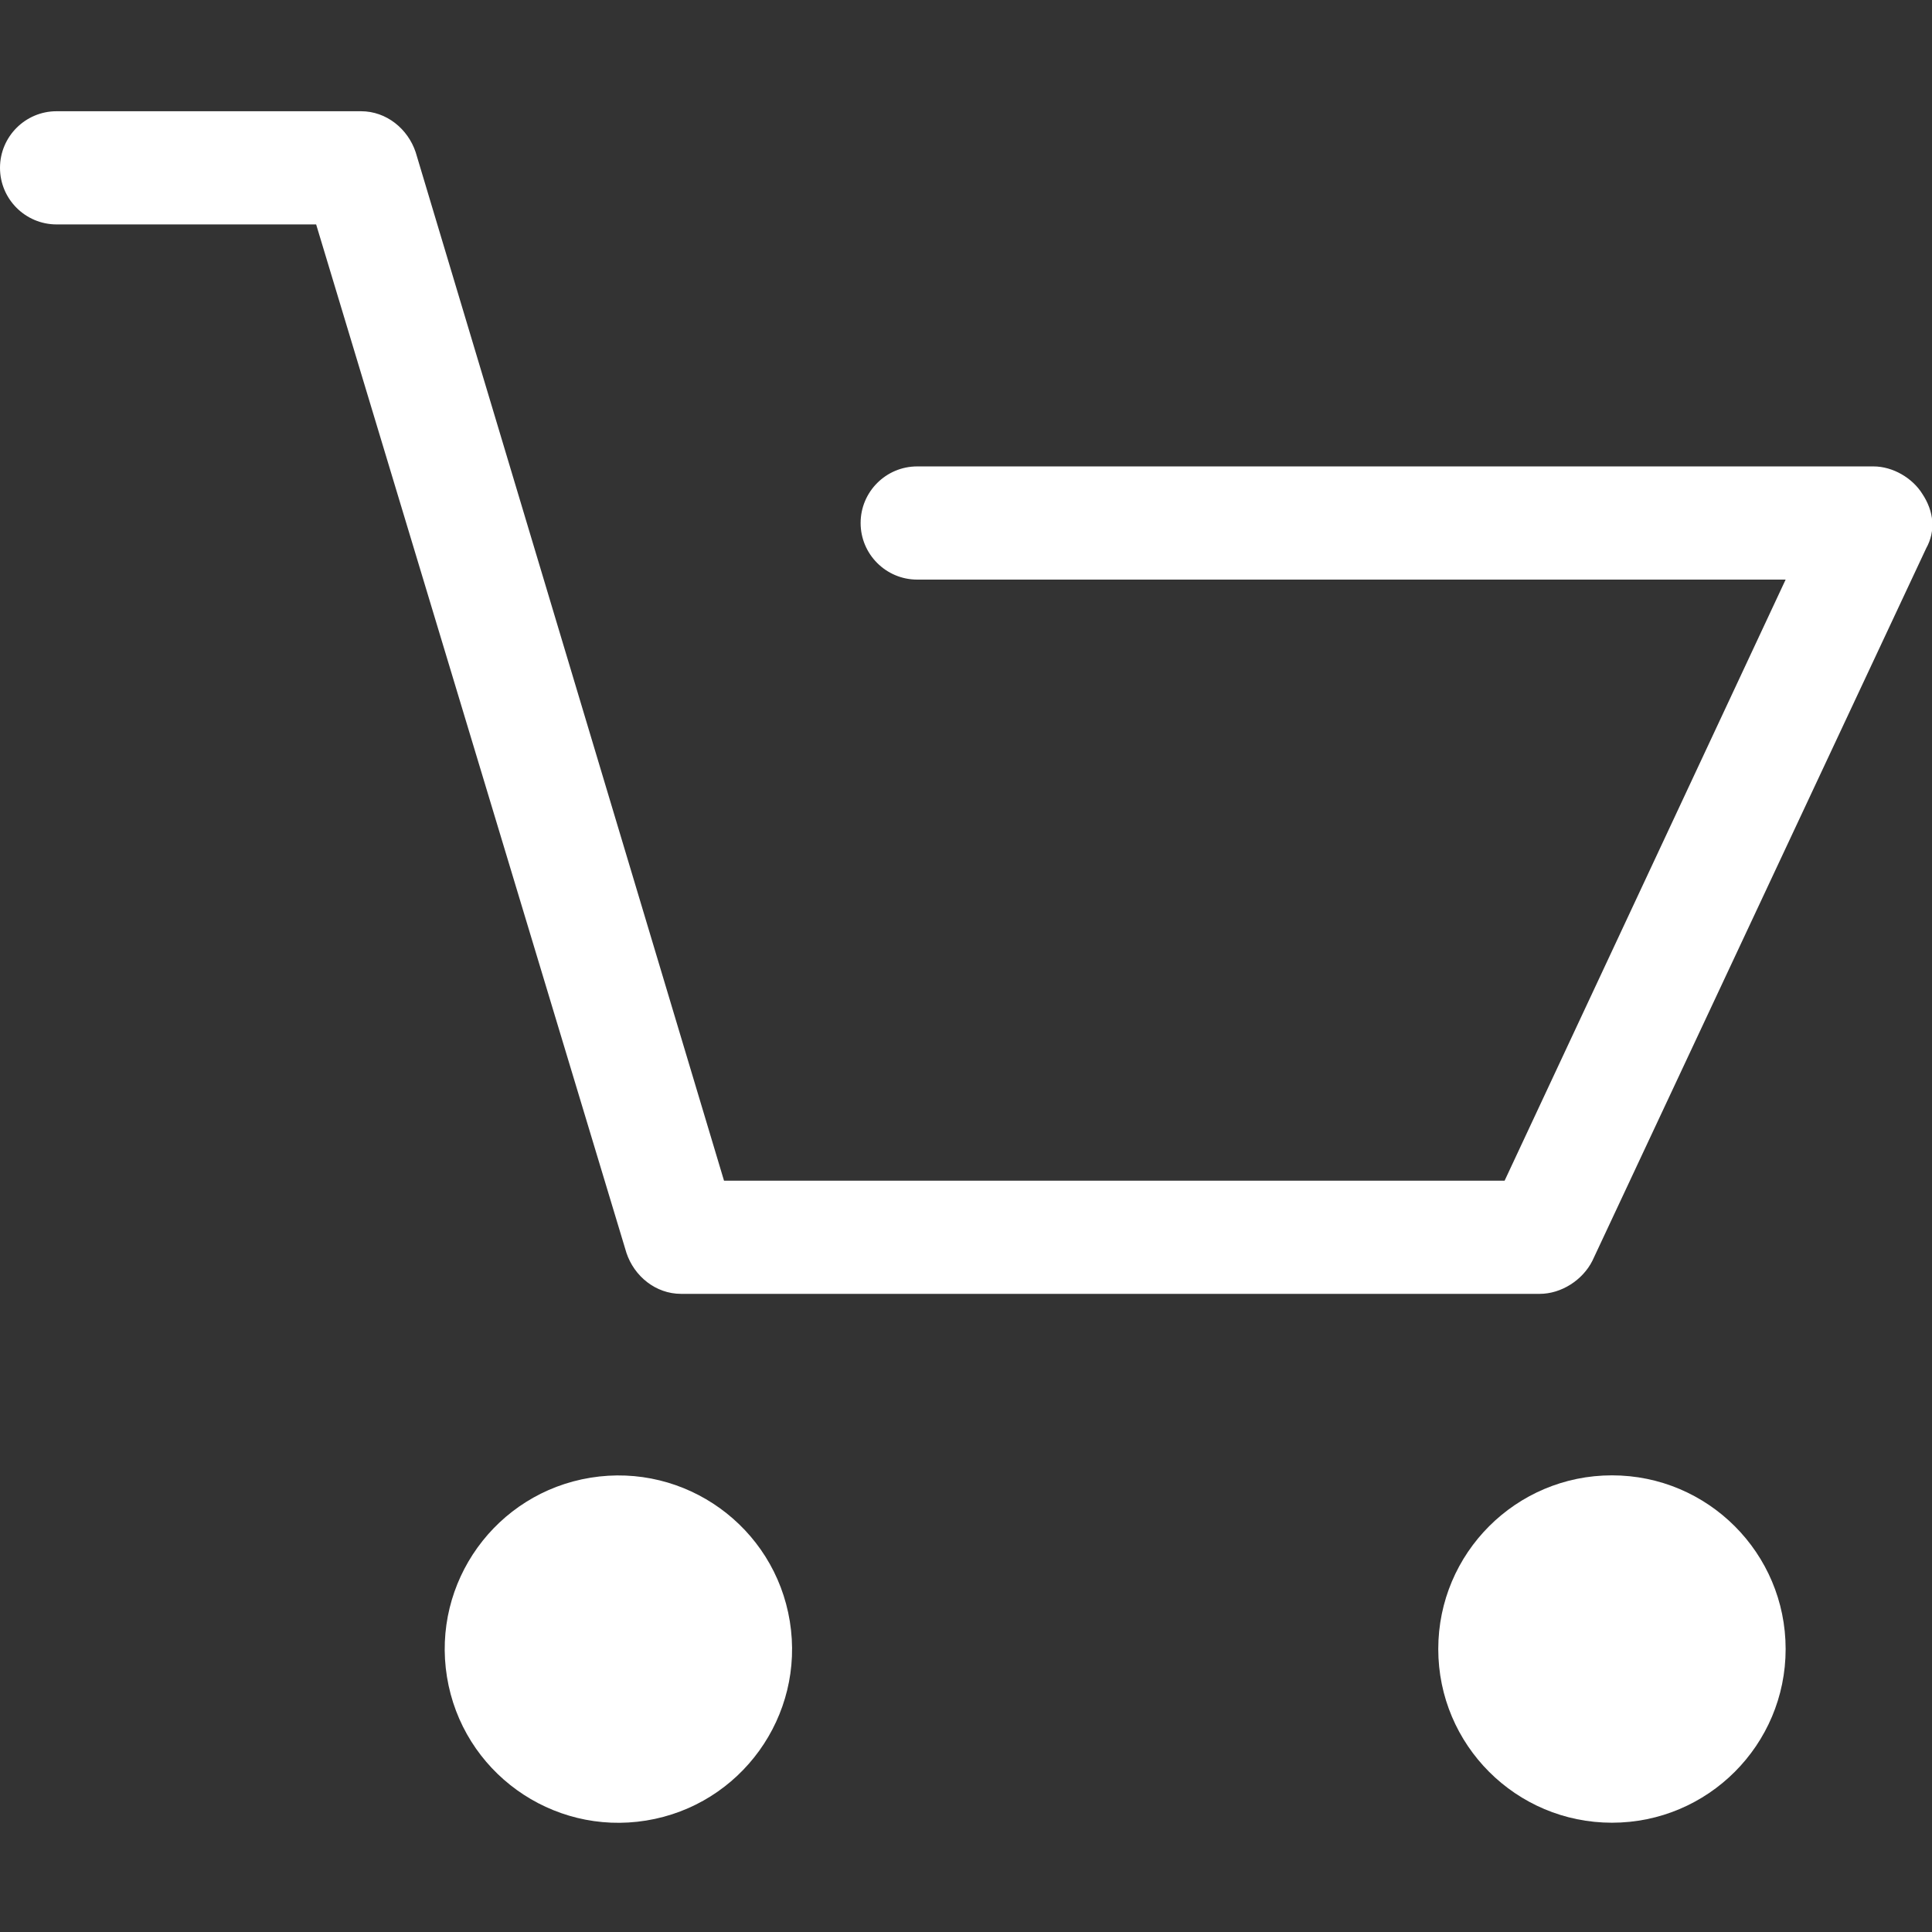
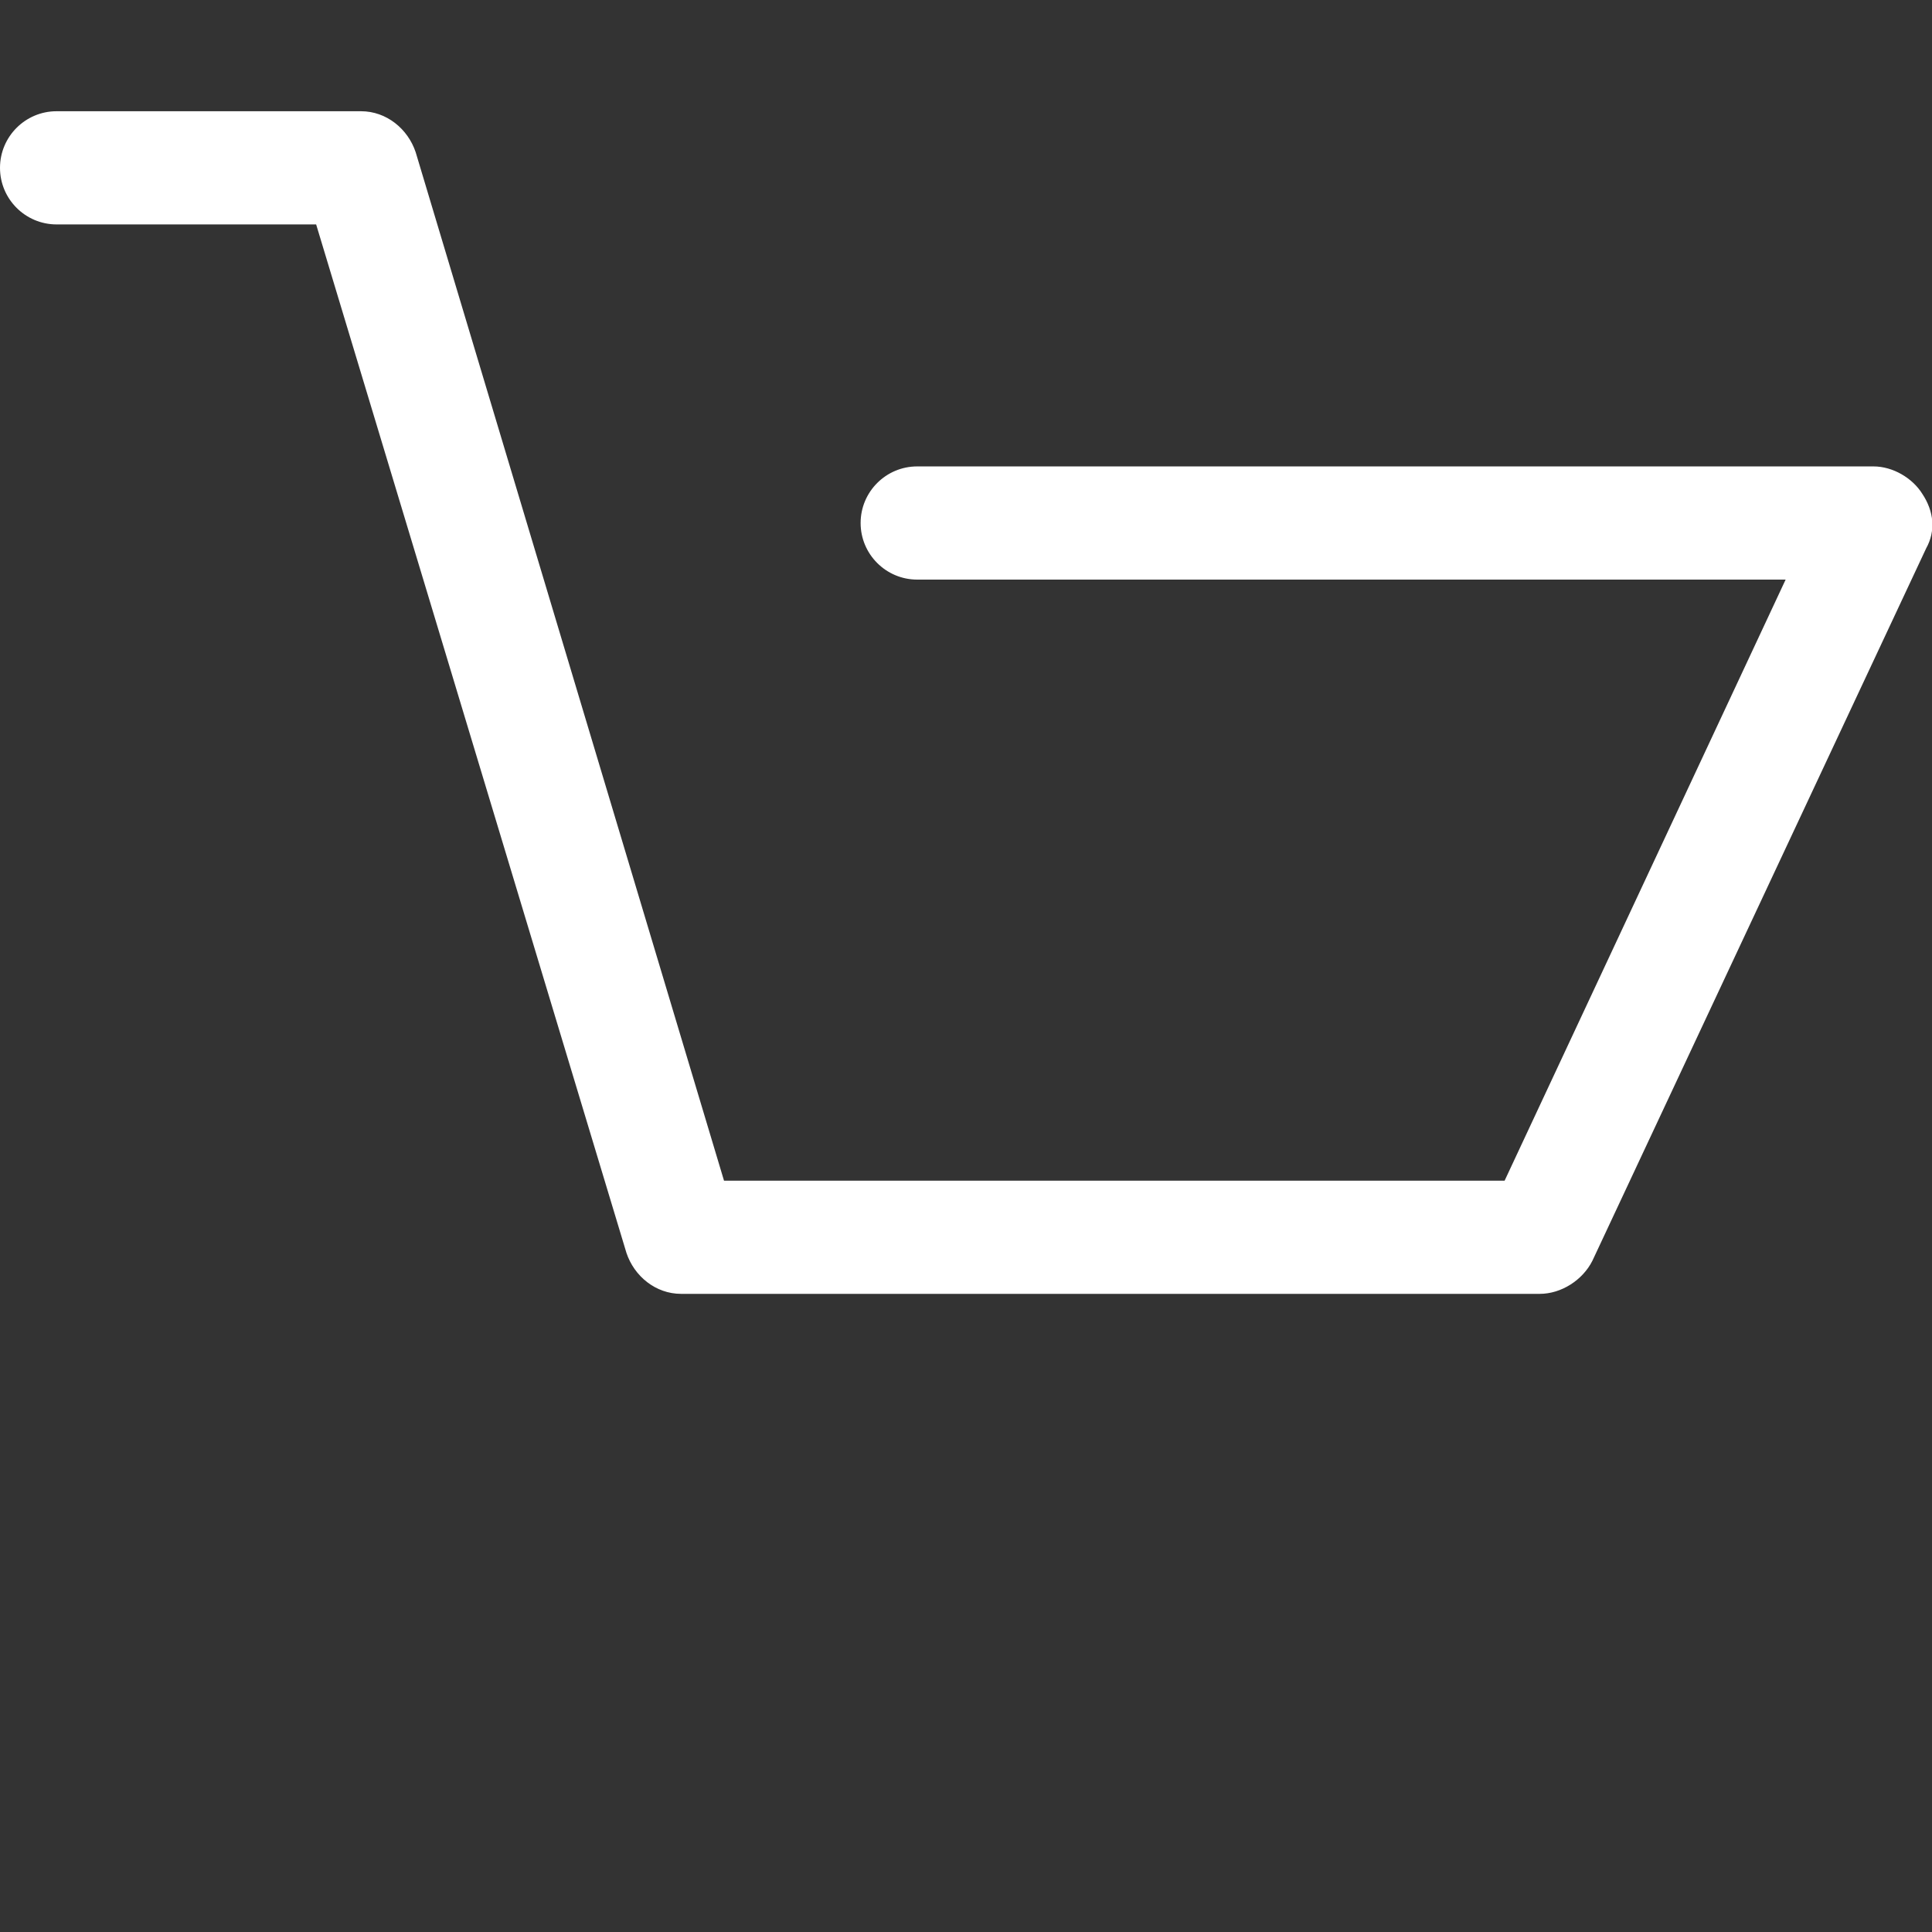
<svg xmlns="http://www.w3.org/2000/svg" version="1.1" x="0px" y="0px" viewBox="0 0 99 99" style="enable-background:new 0 0 99 99;" xml:space="preserve">
  <rect x="0" y="0" width="99" height="99" fill="#333333" stroke="none" />
  <style type="text/css">
	.st0{fill:#6744DA;}
	.st1{fill:#231F20;}
	.st2{fill:#221F1F;}
	.st3{fill-rule:evenodd;clip-rule:evenodd;fill:#FFFFFF;}
	.st4{fill:#FFFFFF;}
</style>
  <g id="Layer_2">
</g>
  <g id="Layer_1">
    <g>
      <path class="st4" d="M98.5,25.3c-0.5-0.8-1.5-1.4-2.5-1.4H47c-1.6,0-2.9,1.3-2.9,2.9s1.3,2.9,2.9,2.9h44.5L77.1,60.5h-40L21.3,7.8    c-0.4-1.2-1.5-2.1-2.8-2.1H2.9C1.3,5.7,0,7,0,8.6s1.3,2.9,2.9,2.9h13.3l15.9,52.7c0.4,1.2,1.5,2.1,2.8,2.1h44    c1.1,0,2.2-0.7,2.7-1.7l17.1-36.5C99.2,27.2,99.1,26.2,98.5,25.3z" />
-       <ellipse transform="matrix(0.987 -0.16 0.16 0.987 -13.12 6.175)" class="st4" cx="31.7" cy="84.5" rx="8.9" ry="8.9" />
-       <circle class="st4" cx="82.6" cy="84.5" r="8.9" />
    </g>
  </g>
</svg>